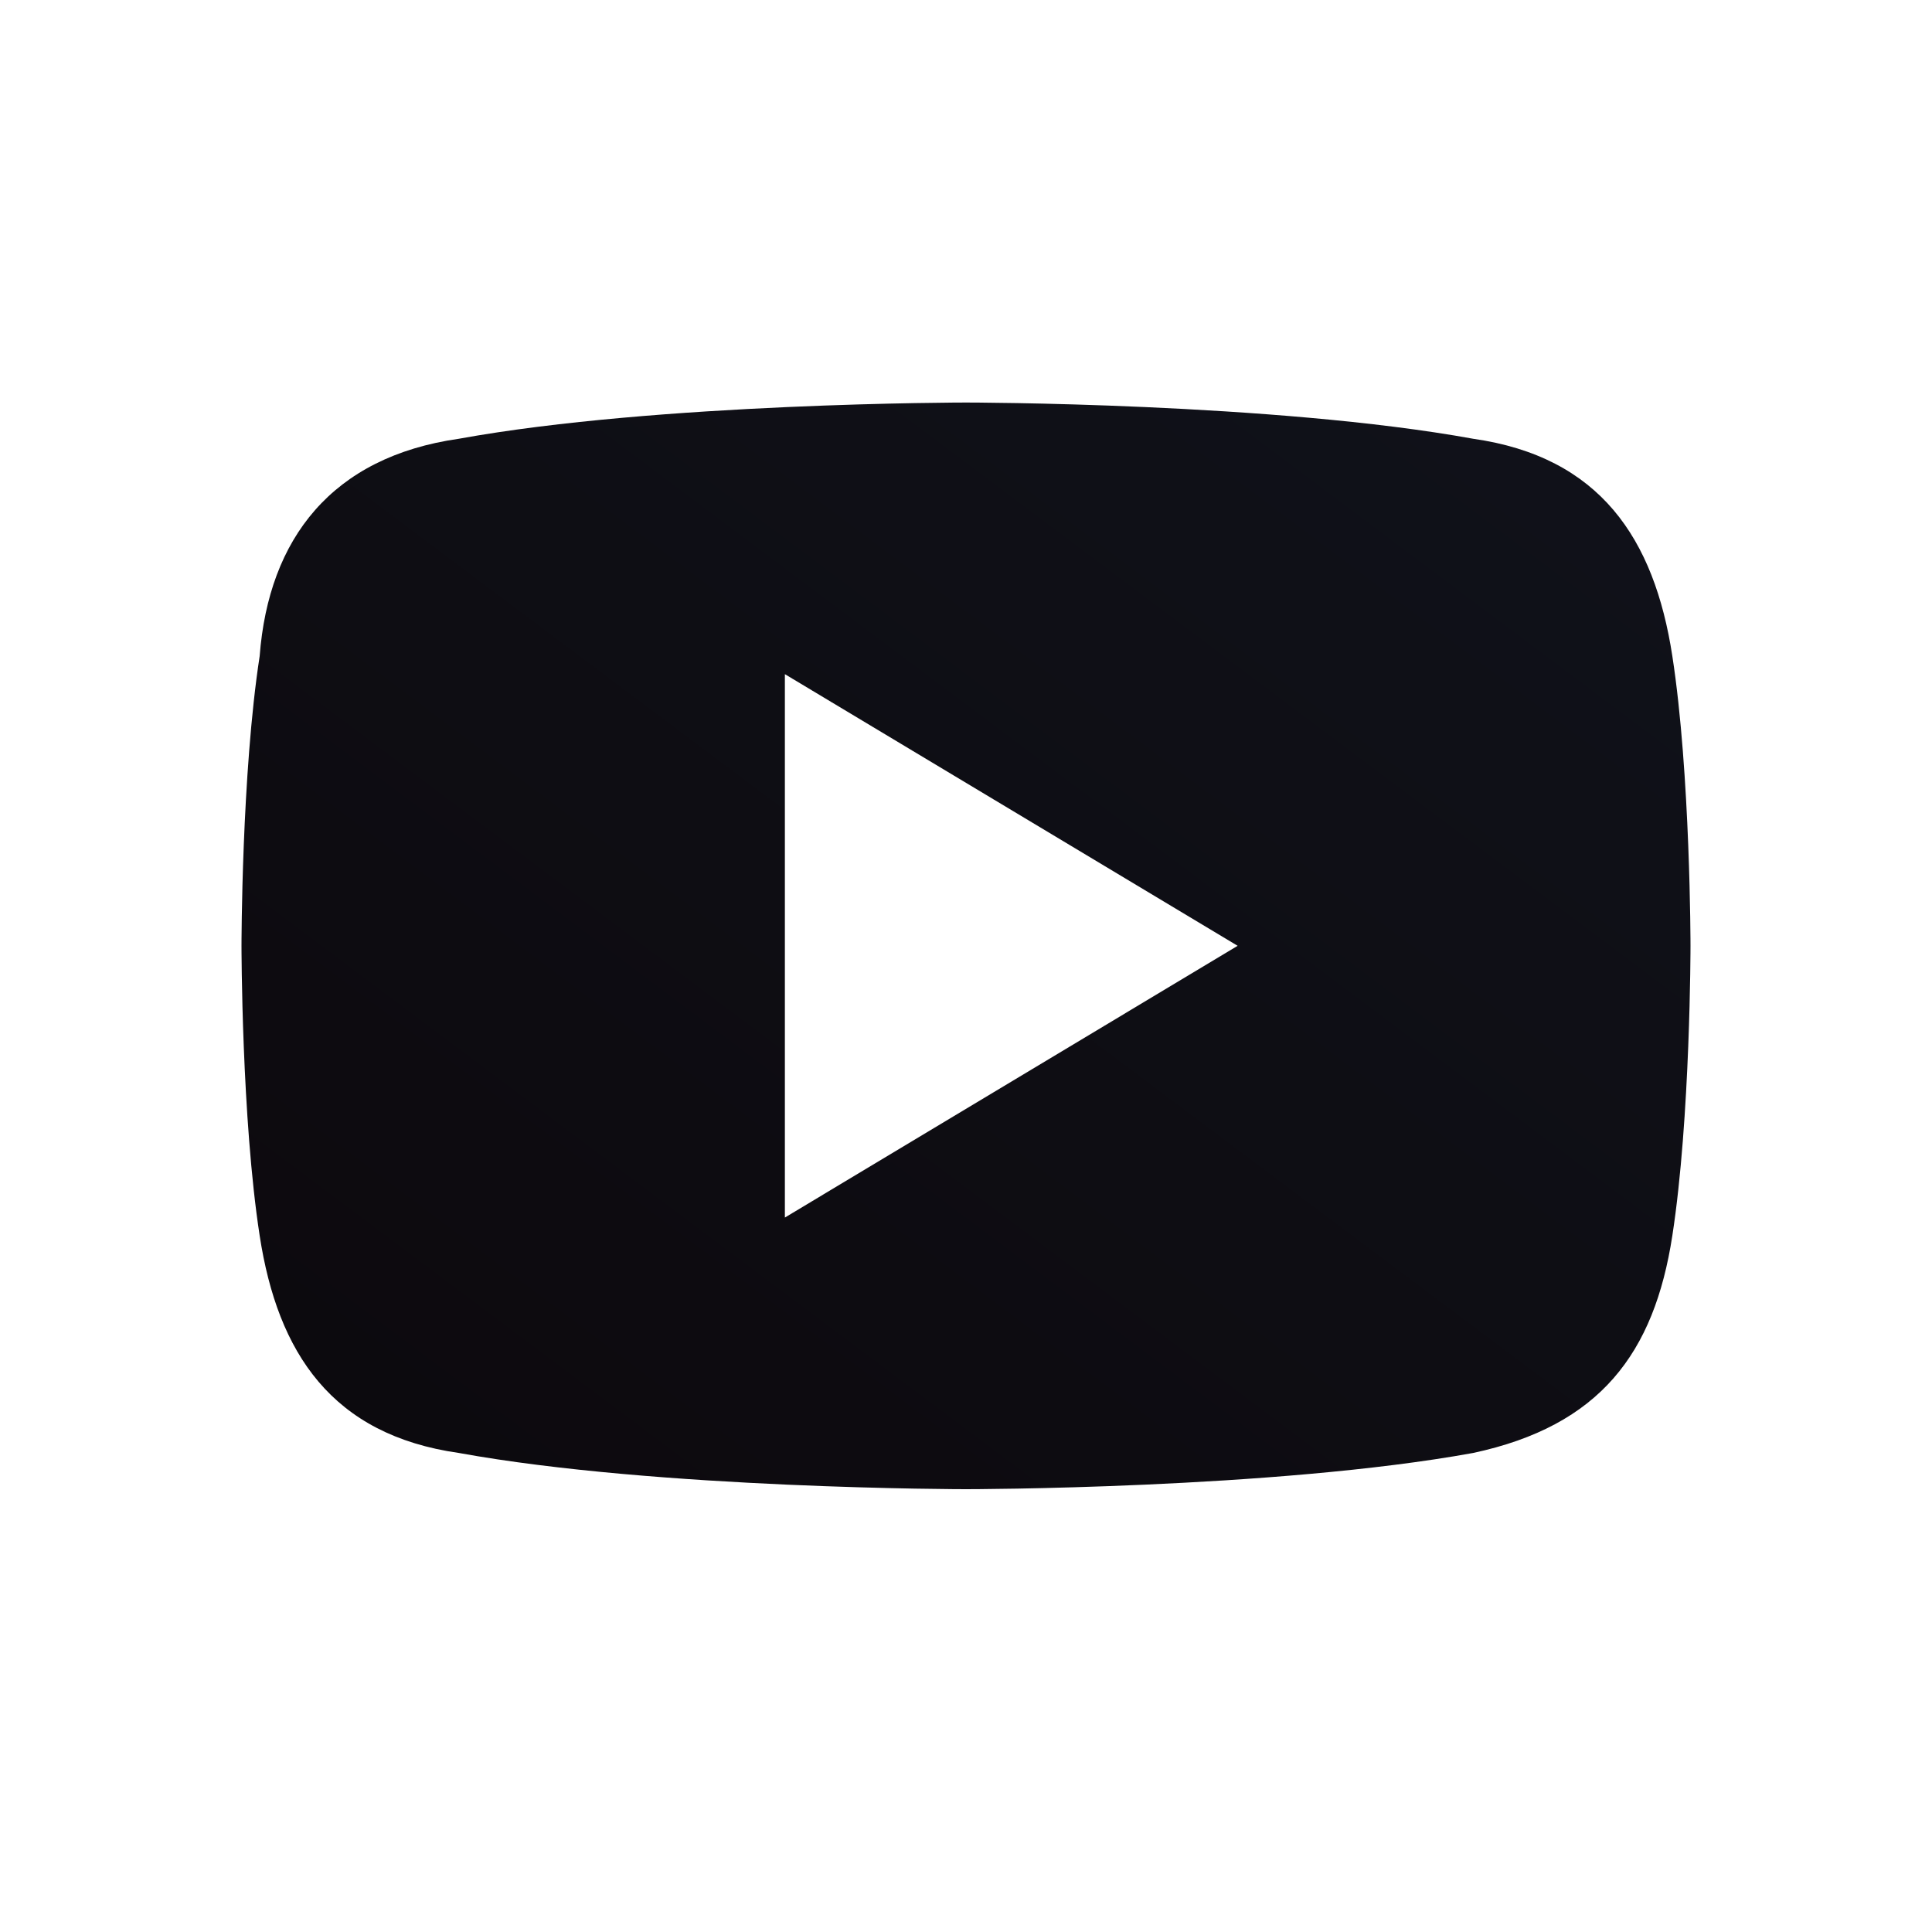
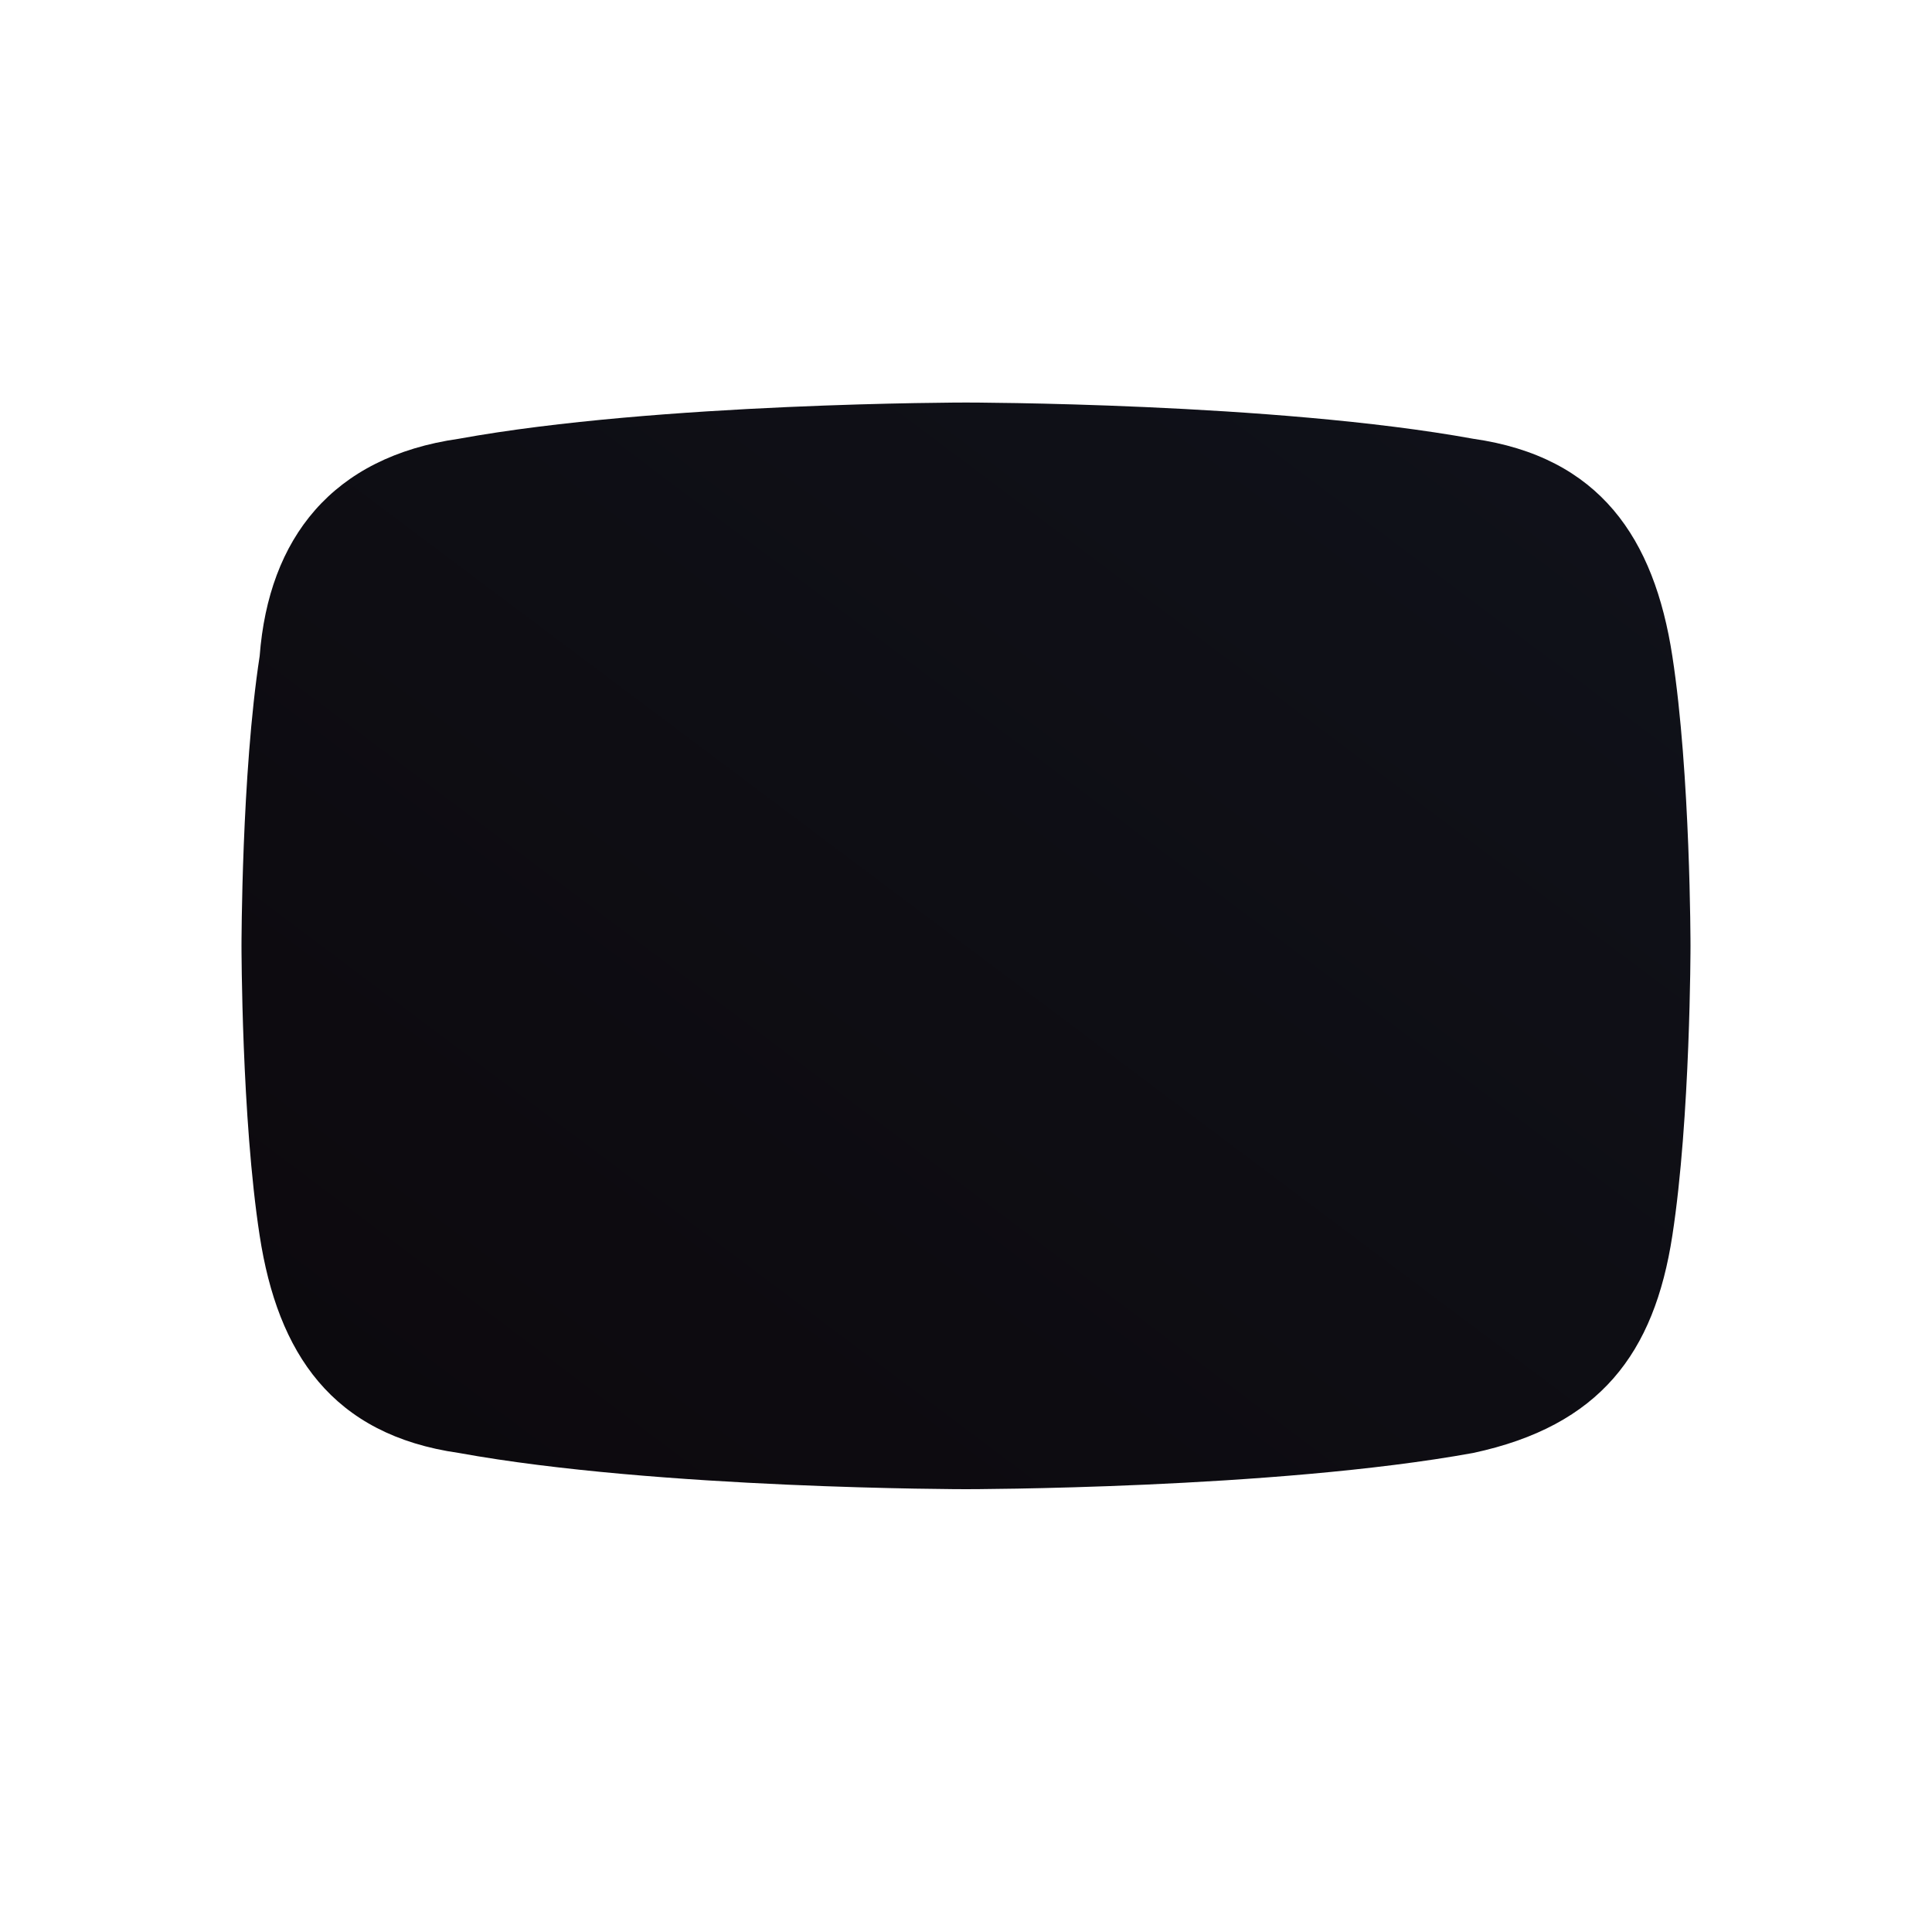
<svg xmlns="http://www.w3.org/2000/svg" width="20" height="20" viewBox="0 0 20 20" fill="none">
-   <path d="M17.312 6.792C17.125 5.573 16.562 4.729 15.25 4.542C13.188 4.167 10 4.167 10 4.167C10 4.167 6.812 4.167 4.75 4.542C3.438 4.729 2.781 5.573 2.688 6.792C2.5 8.01 2.5 9.791 2.5 9.791C2.5 9.791 2.5 11.573 2.688 12.791C2.875 14.01 3.438 14.854 4.75 15.041C6.812 15.416 10 15.416 10 15.416C10 15.416 13.188 15.416 15.25 15.041C16.562 14.76 17.125 14.01 17.312 12.791C17.5 11.573 17.5 9.791 17.5 9.791C17.5 9.791 17.5 8.01 17.312 6.792ZM8.125 12.604V6.979L12.812 9.791L8.125 12.604Z" fill="url(#paint0_linear_1801_64430)" />
+   <path d="M17.312 6.792C17.125 5.573 16.562 4.729 15.25 4.542C13.188 4.167 10 4.167 10 4.167C10 4.167 6.812 4.167 4.75 4.542C3.438 4.729 2.781 5.573 2.688 6.792C2.5 8.01 2.5 9.791 2.5 9.791C2.5 9.791 2.5 11.573 2.688 12.791C2.875 14.01 3.438 14.854 4.75 15.041C6.812 15.416 10 15.416 10 15.416C10 15.416 13.188 15.416 15.25 15.041C16.562 14.76 17.125 14.01 17.312 12.791C17.5 11.573 17.5 9.791 17.5 9.791C17.5 9.791 17.5 8.01 17.312 6.792ZM8.125 12.604L12.812 9.791L8.125 12.604Z" fill="url(#paint0_linear_1801_64430)" />
  <defs>
    <linearGradient id="paint0_linear_1801_64430" x1="17.5" y1="4.167" x2="6.7" y2="18.567" gradientUnits="userSpaceOnUse">
      <stop stop-color="#10121A" />
      <stop offset="1" stop-color="#0C090D" />
    </linearGradient>
  </defs>
</svg>